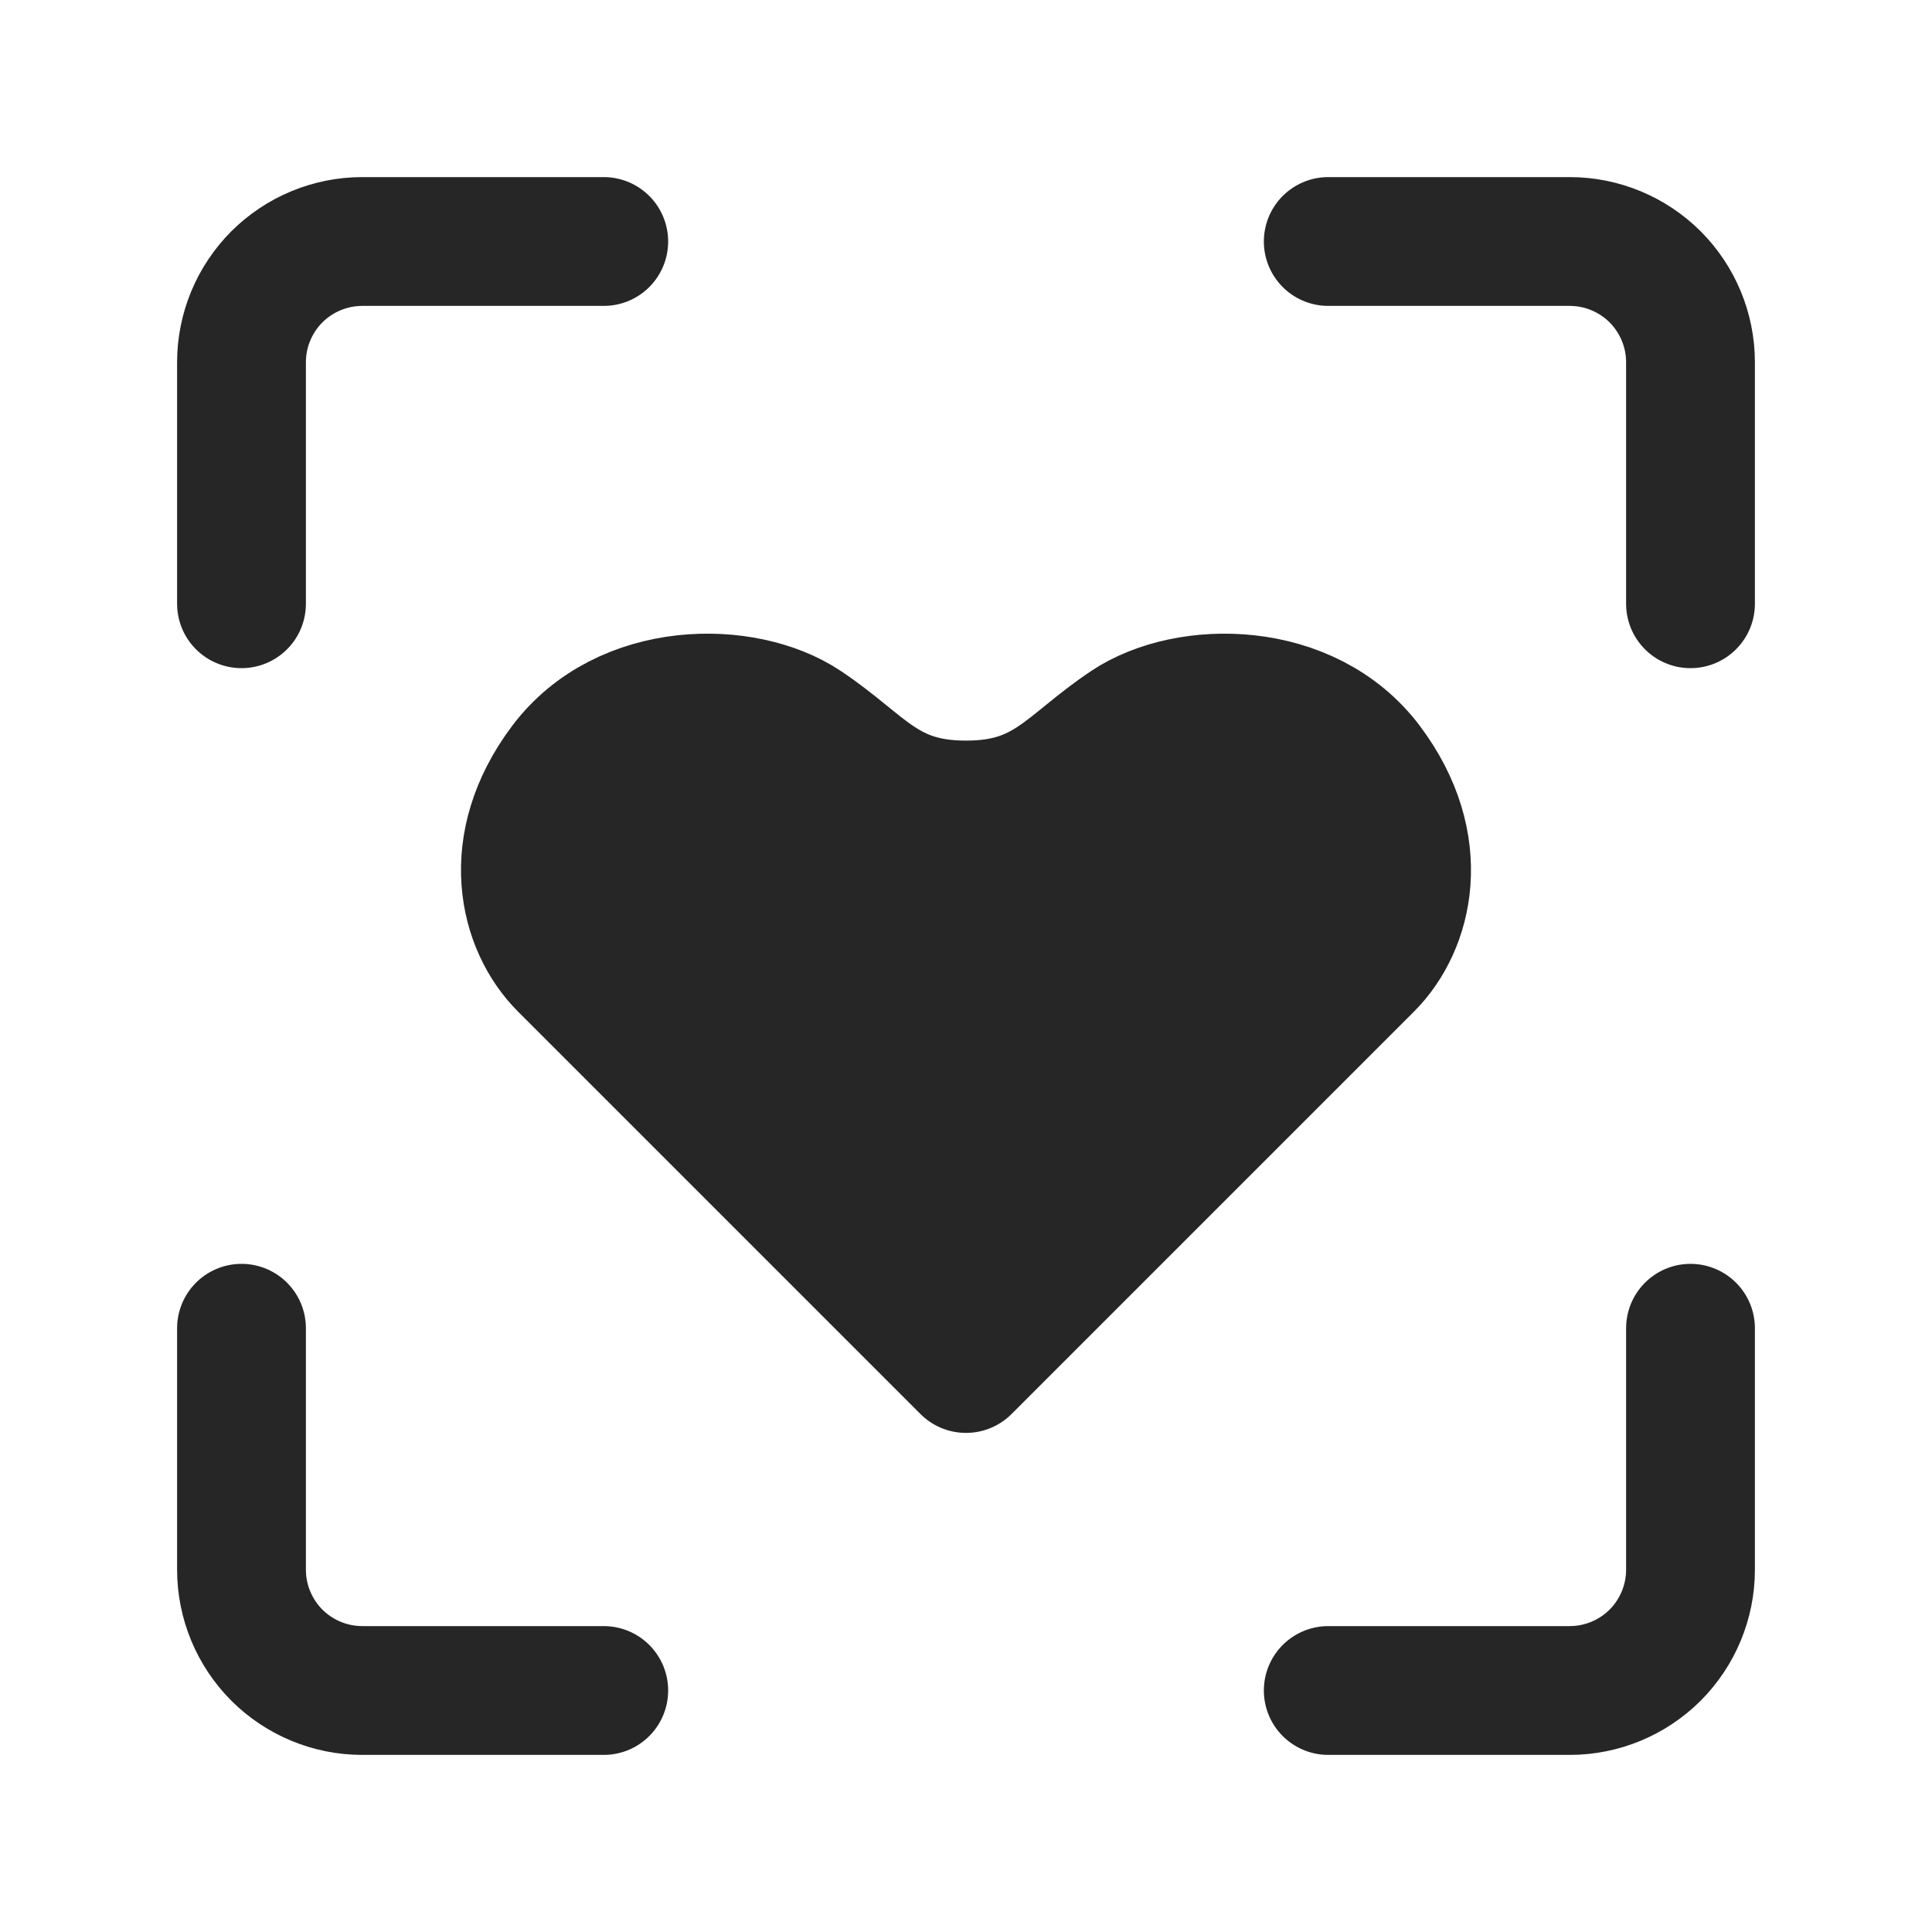
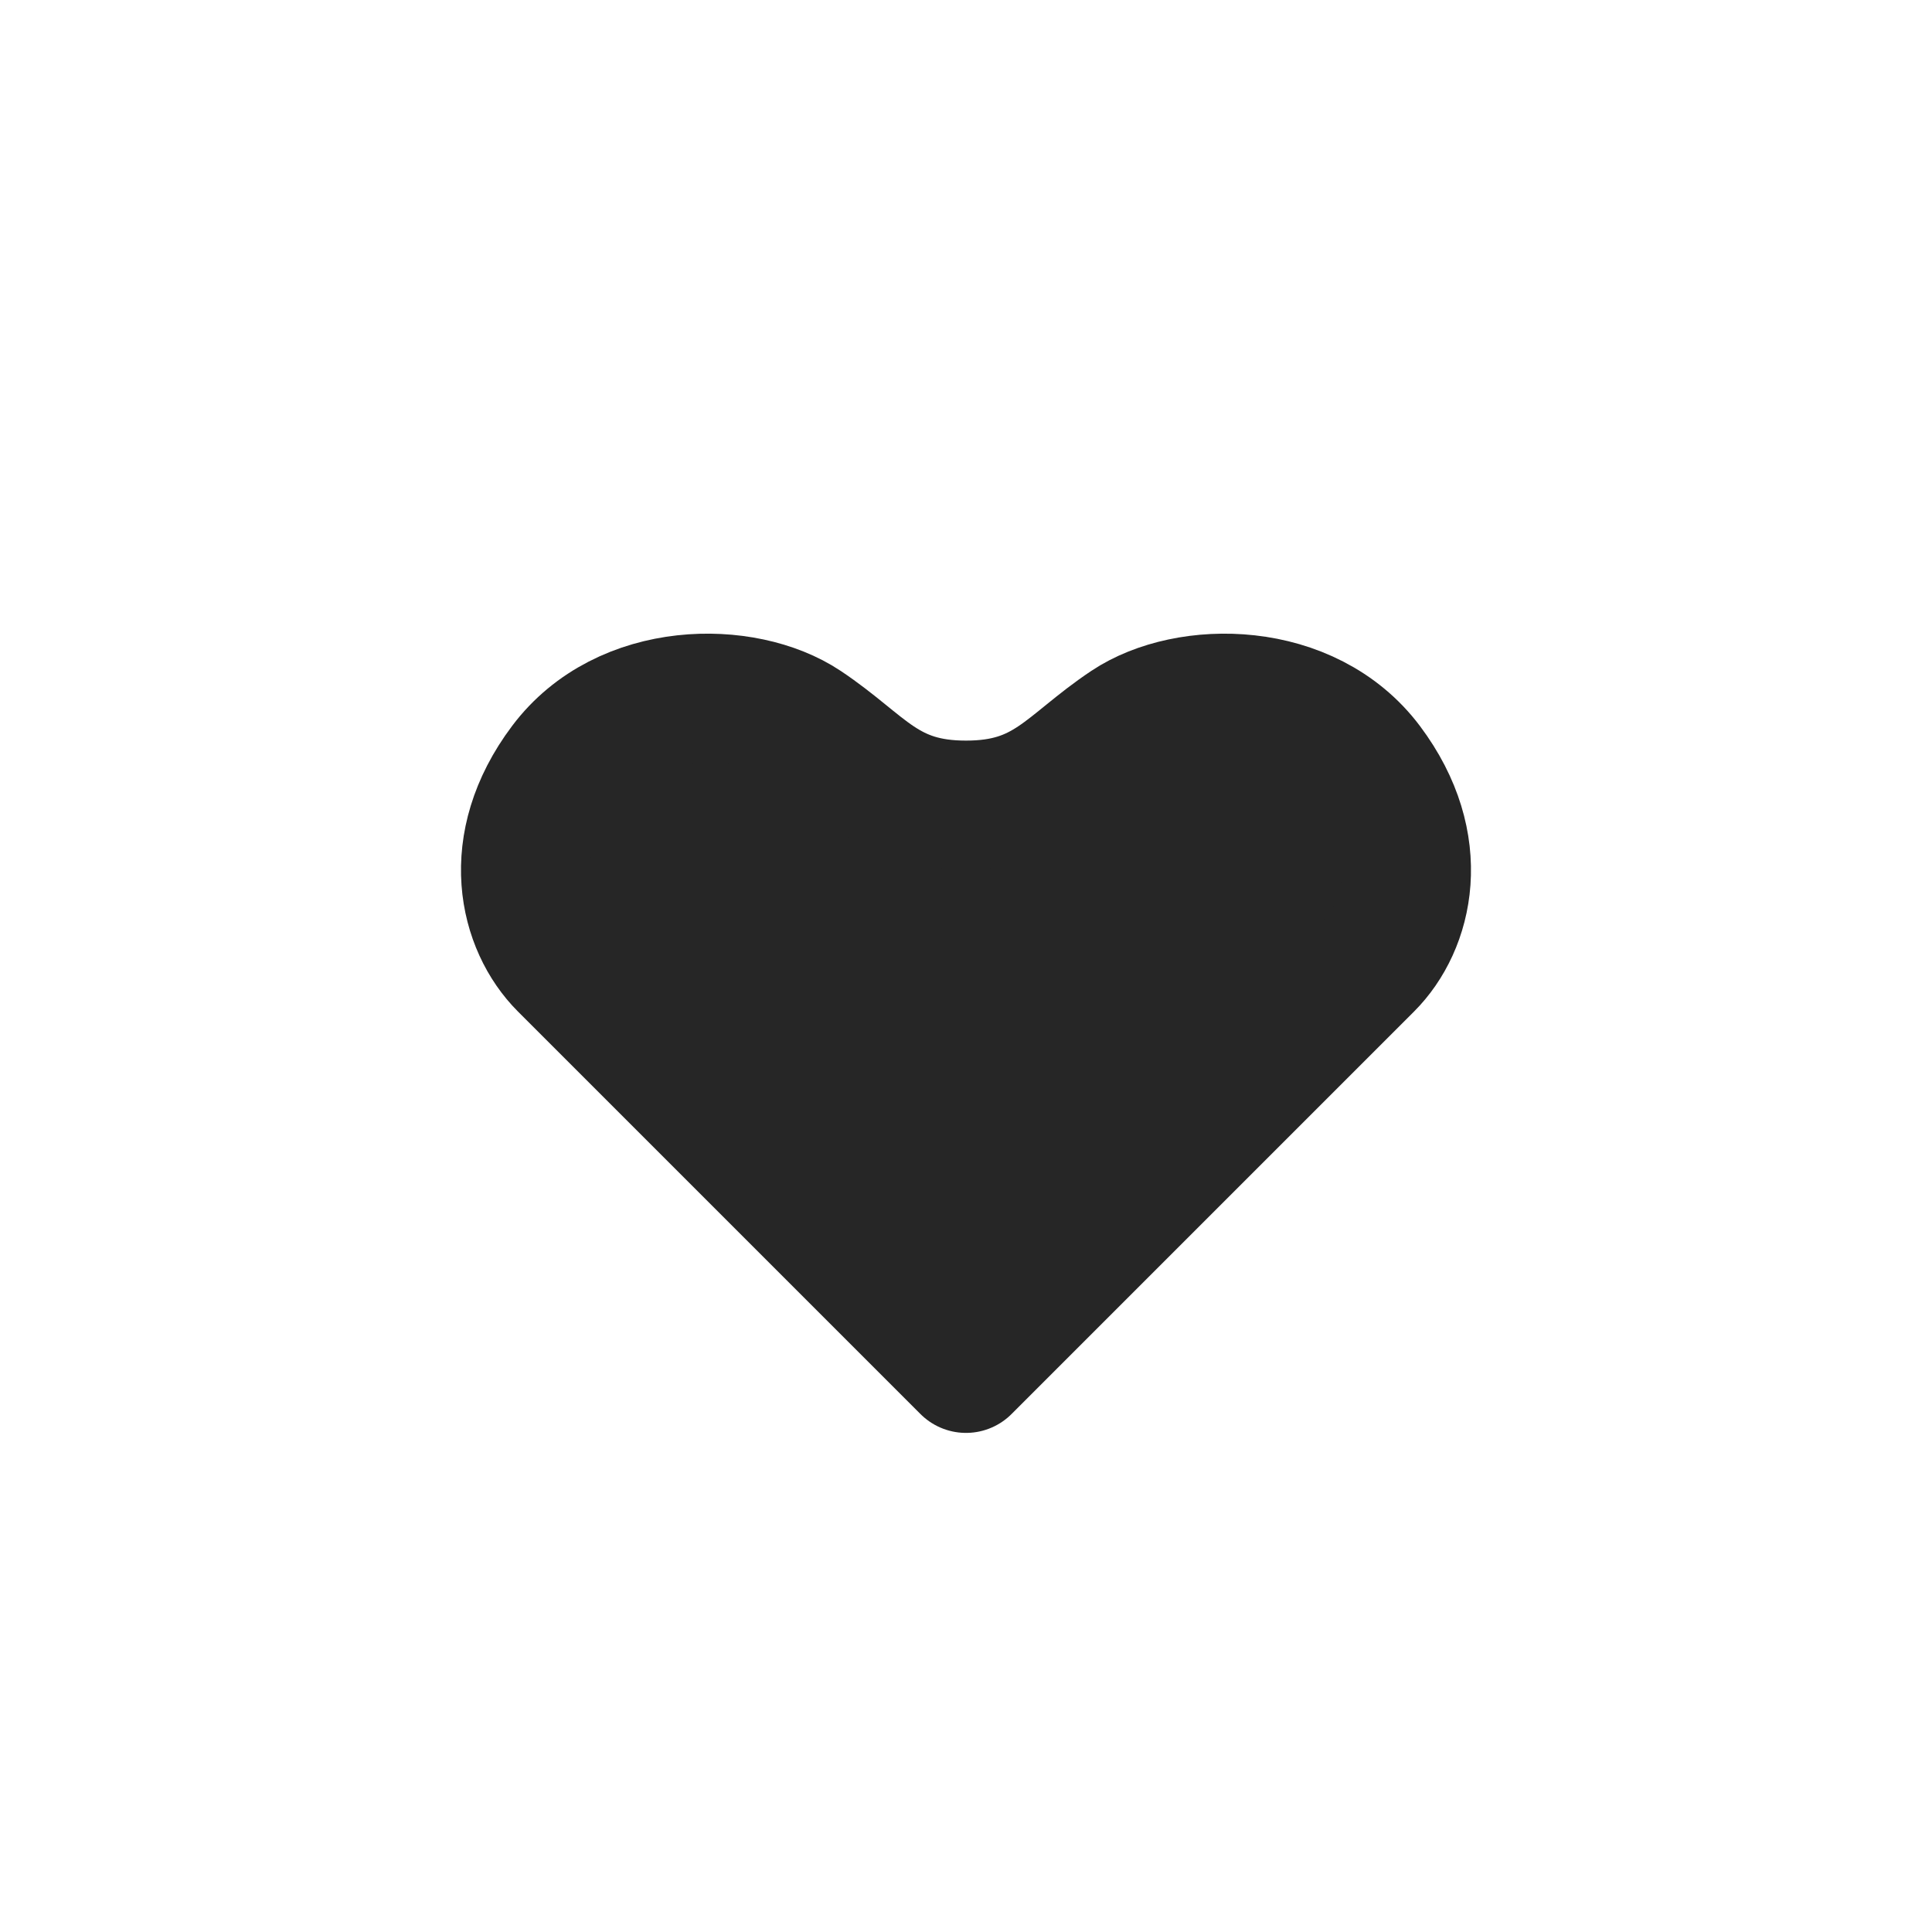
<svg xmlns="http://www.w3.org/2000/svg" width="30" height="30" viewBox="0 0 30 30" fill="none">
-   <path d="M3.75 20.625V24.375C3.75 24.872 3.948 25.349 4.299 25.701C4.651 26.052 5.128 26.25 5.625 26.25H9.375M20.625 26.25H24.375C24.872 26.25 25.349 26.052 25.701 25.701C26.052 25.349 26.25 24.872 26.25 24.375V20.625M26.25 9.375V5.625C26.25 5.128 26.052 4.651 25.701 4.299C25.349 3.948 24.872 3.75 24.375 3.75H20.625M3.75 9.375V5.625C3.75 5.128 3.948 4.651 4.299 4.299C4.651 3.948 5.128 3.75 5.625 3.75H9.375" stroke="#262626" stroke-width="2" stroke-linecap="round" stroke-linejoin="round" />
  <path d="M21.25 15L15 21.25L8.75 15C8.125 14.375 7.812 13.125 8.75 11.875C9.687 10.625 11.562 10.625 12.5 11.25C13.437 11.875 13.75 12.5 15 12.5C16.25 12.5 16.562 11.875 17.5 11.25C18.437 10.625 20.312 10.625 21.25 11.875C22.187 13.125 21.875 14.375 21.25 15Z" fill="#262626" stroke="#262626" stroke-width="2" stroke-linecap="round" stroke-linejoin="round" />
</svg>